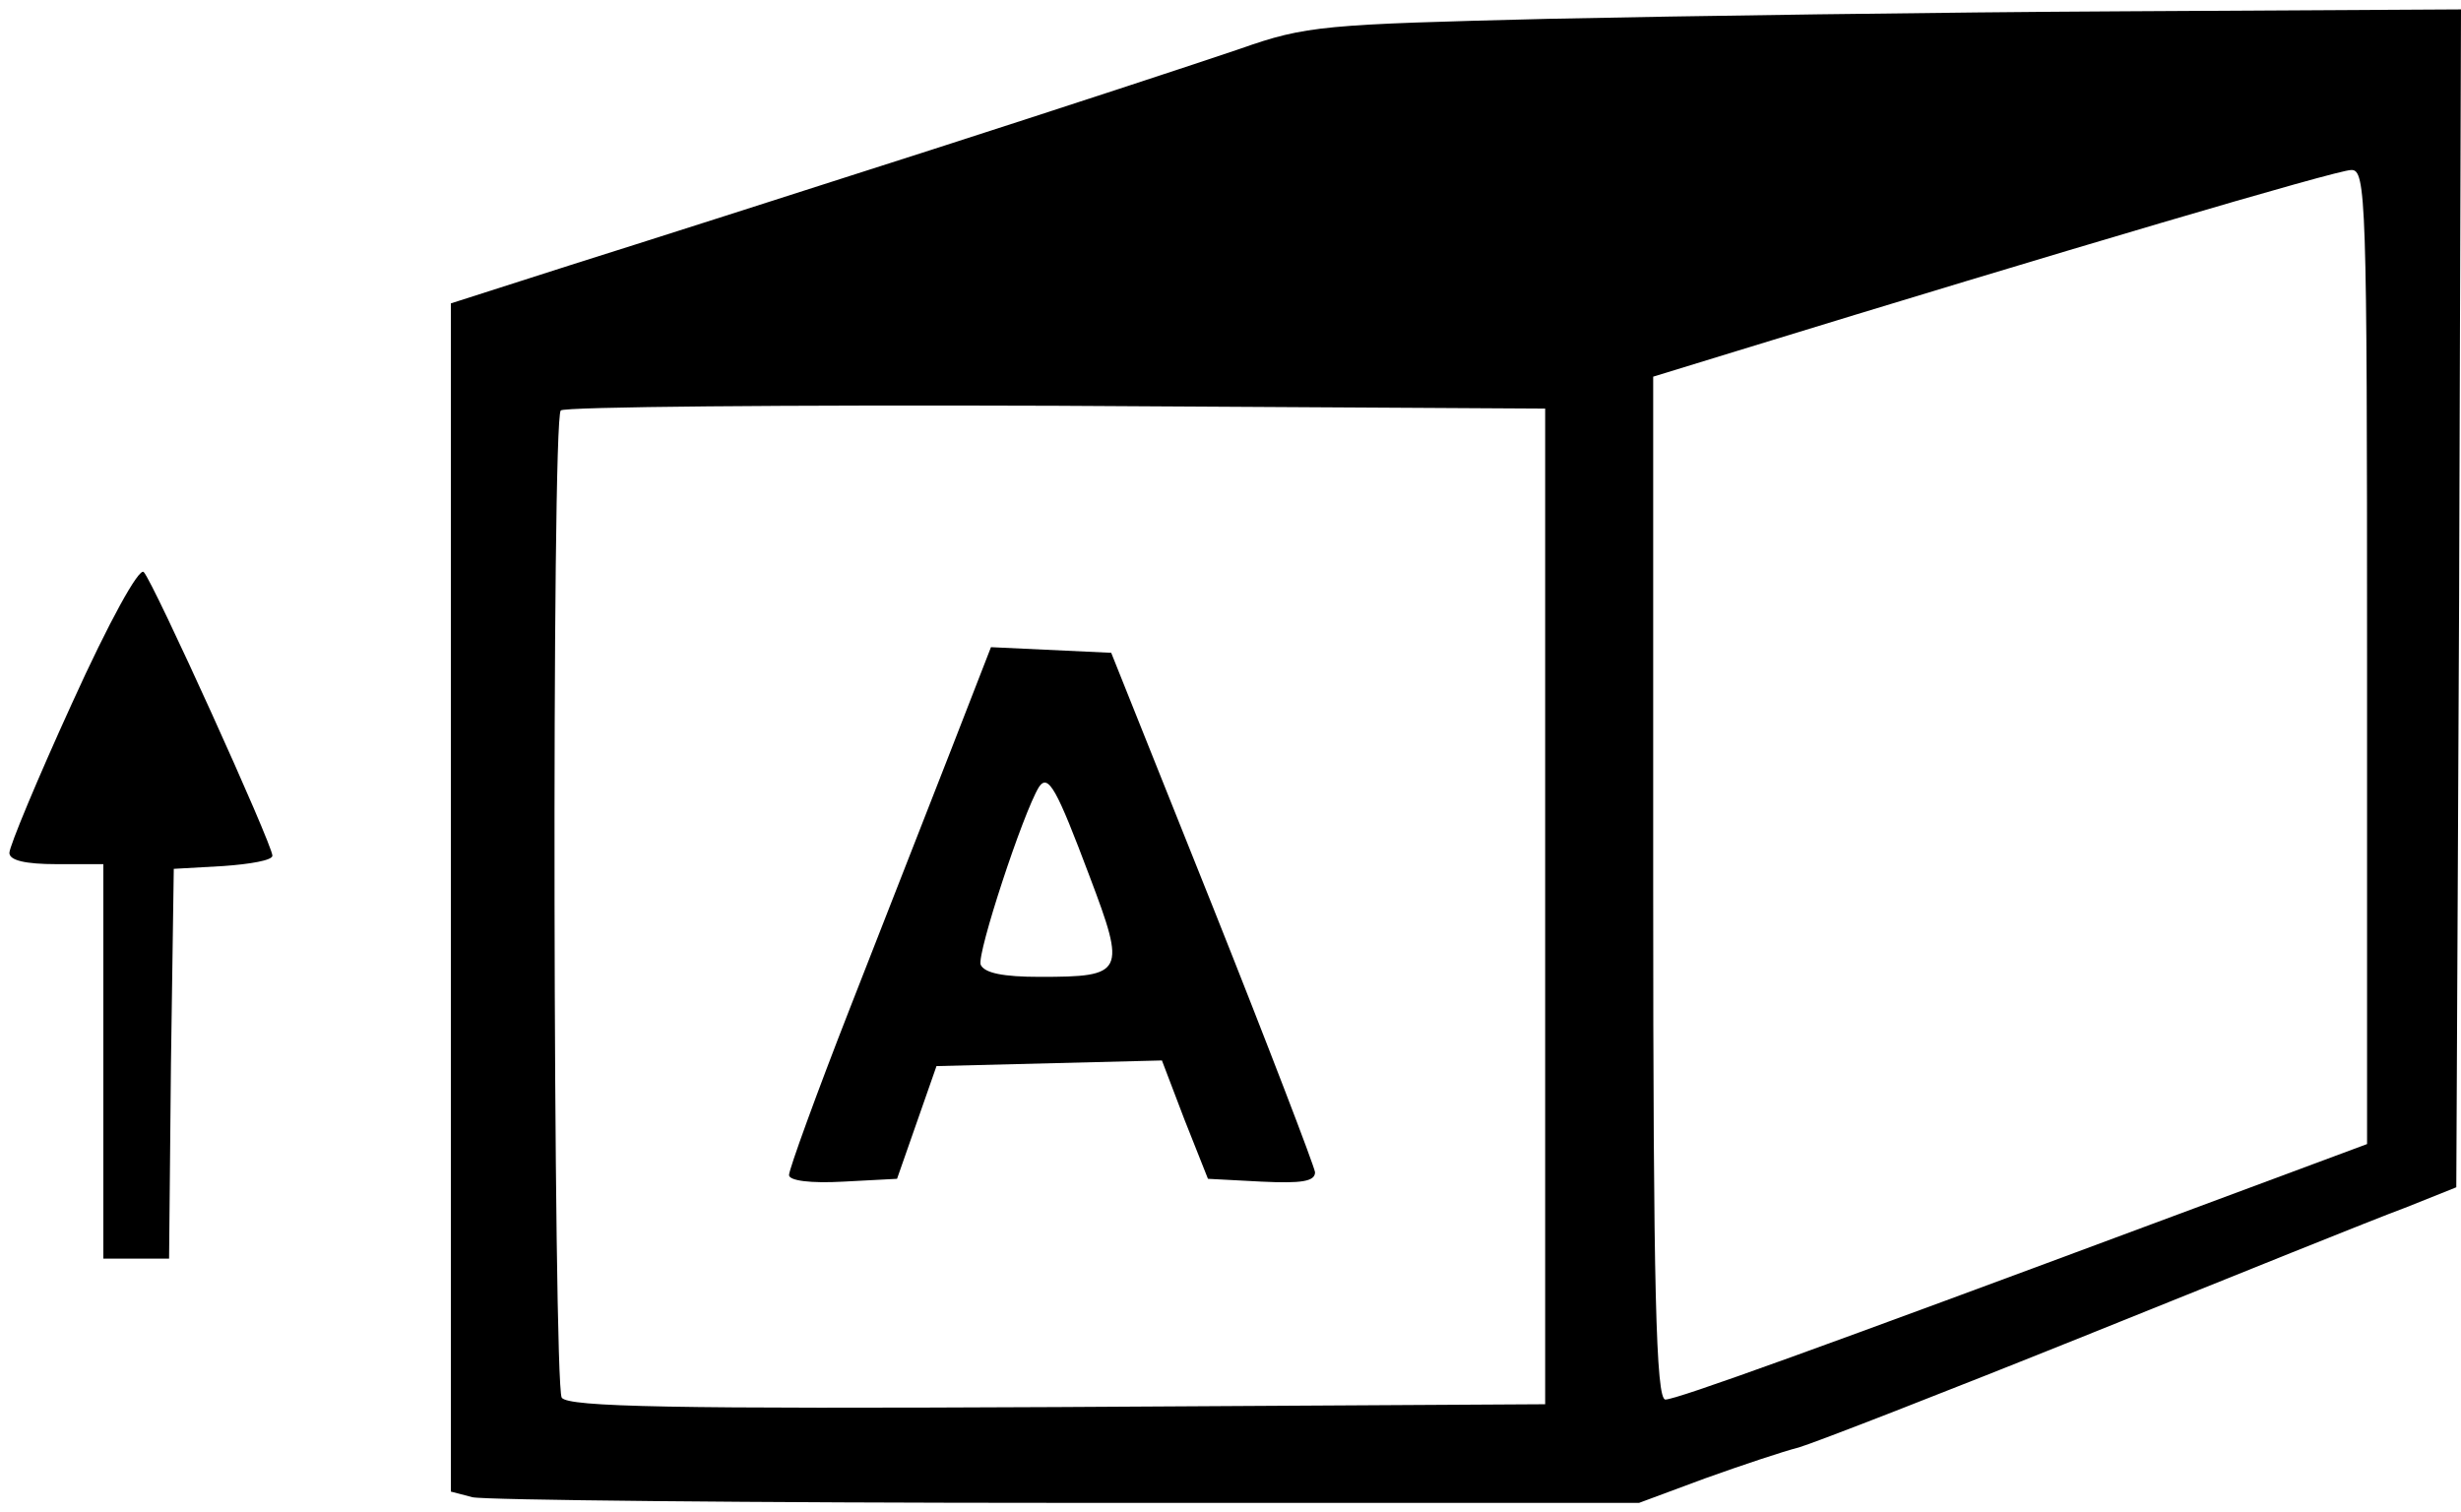
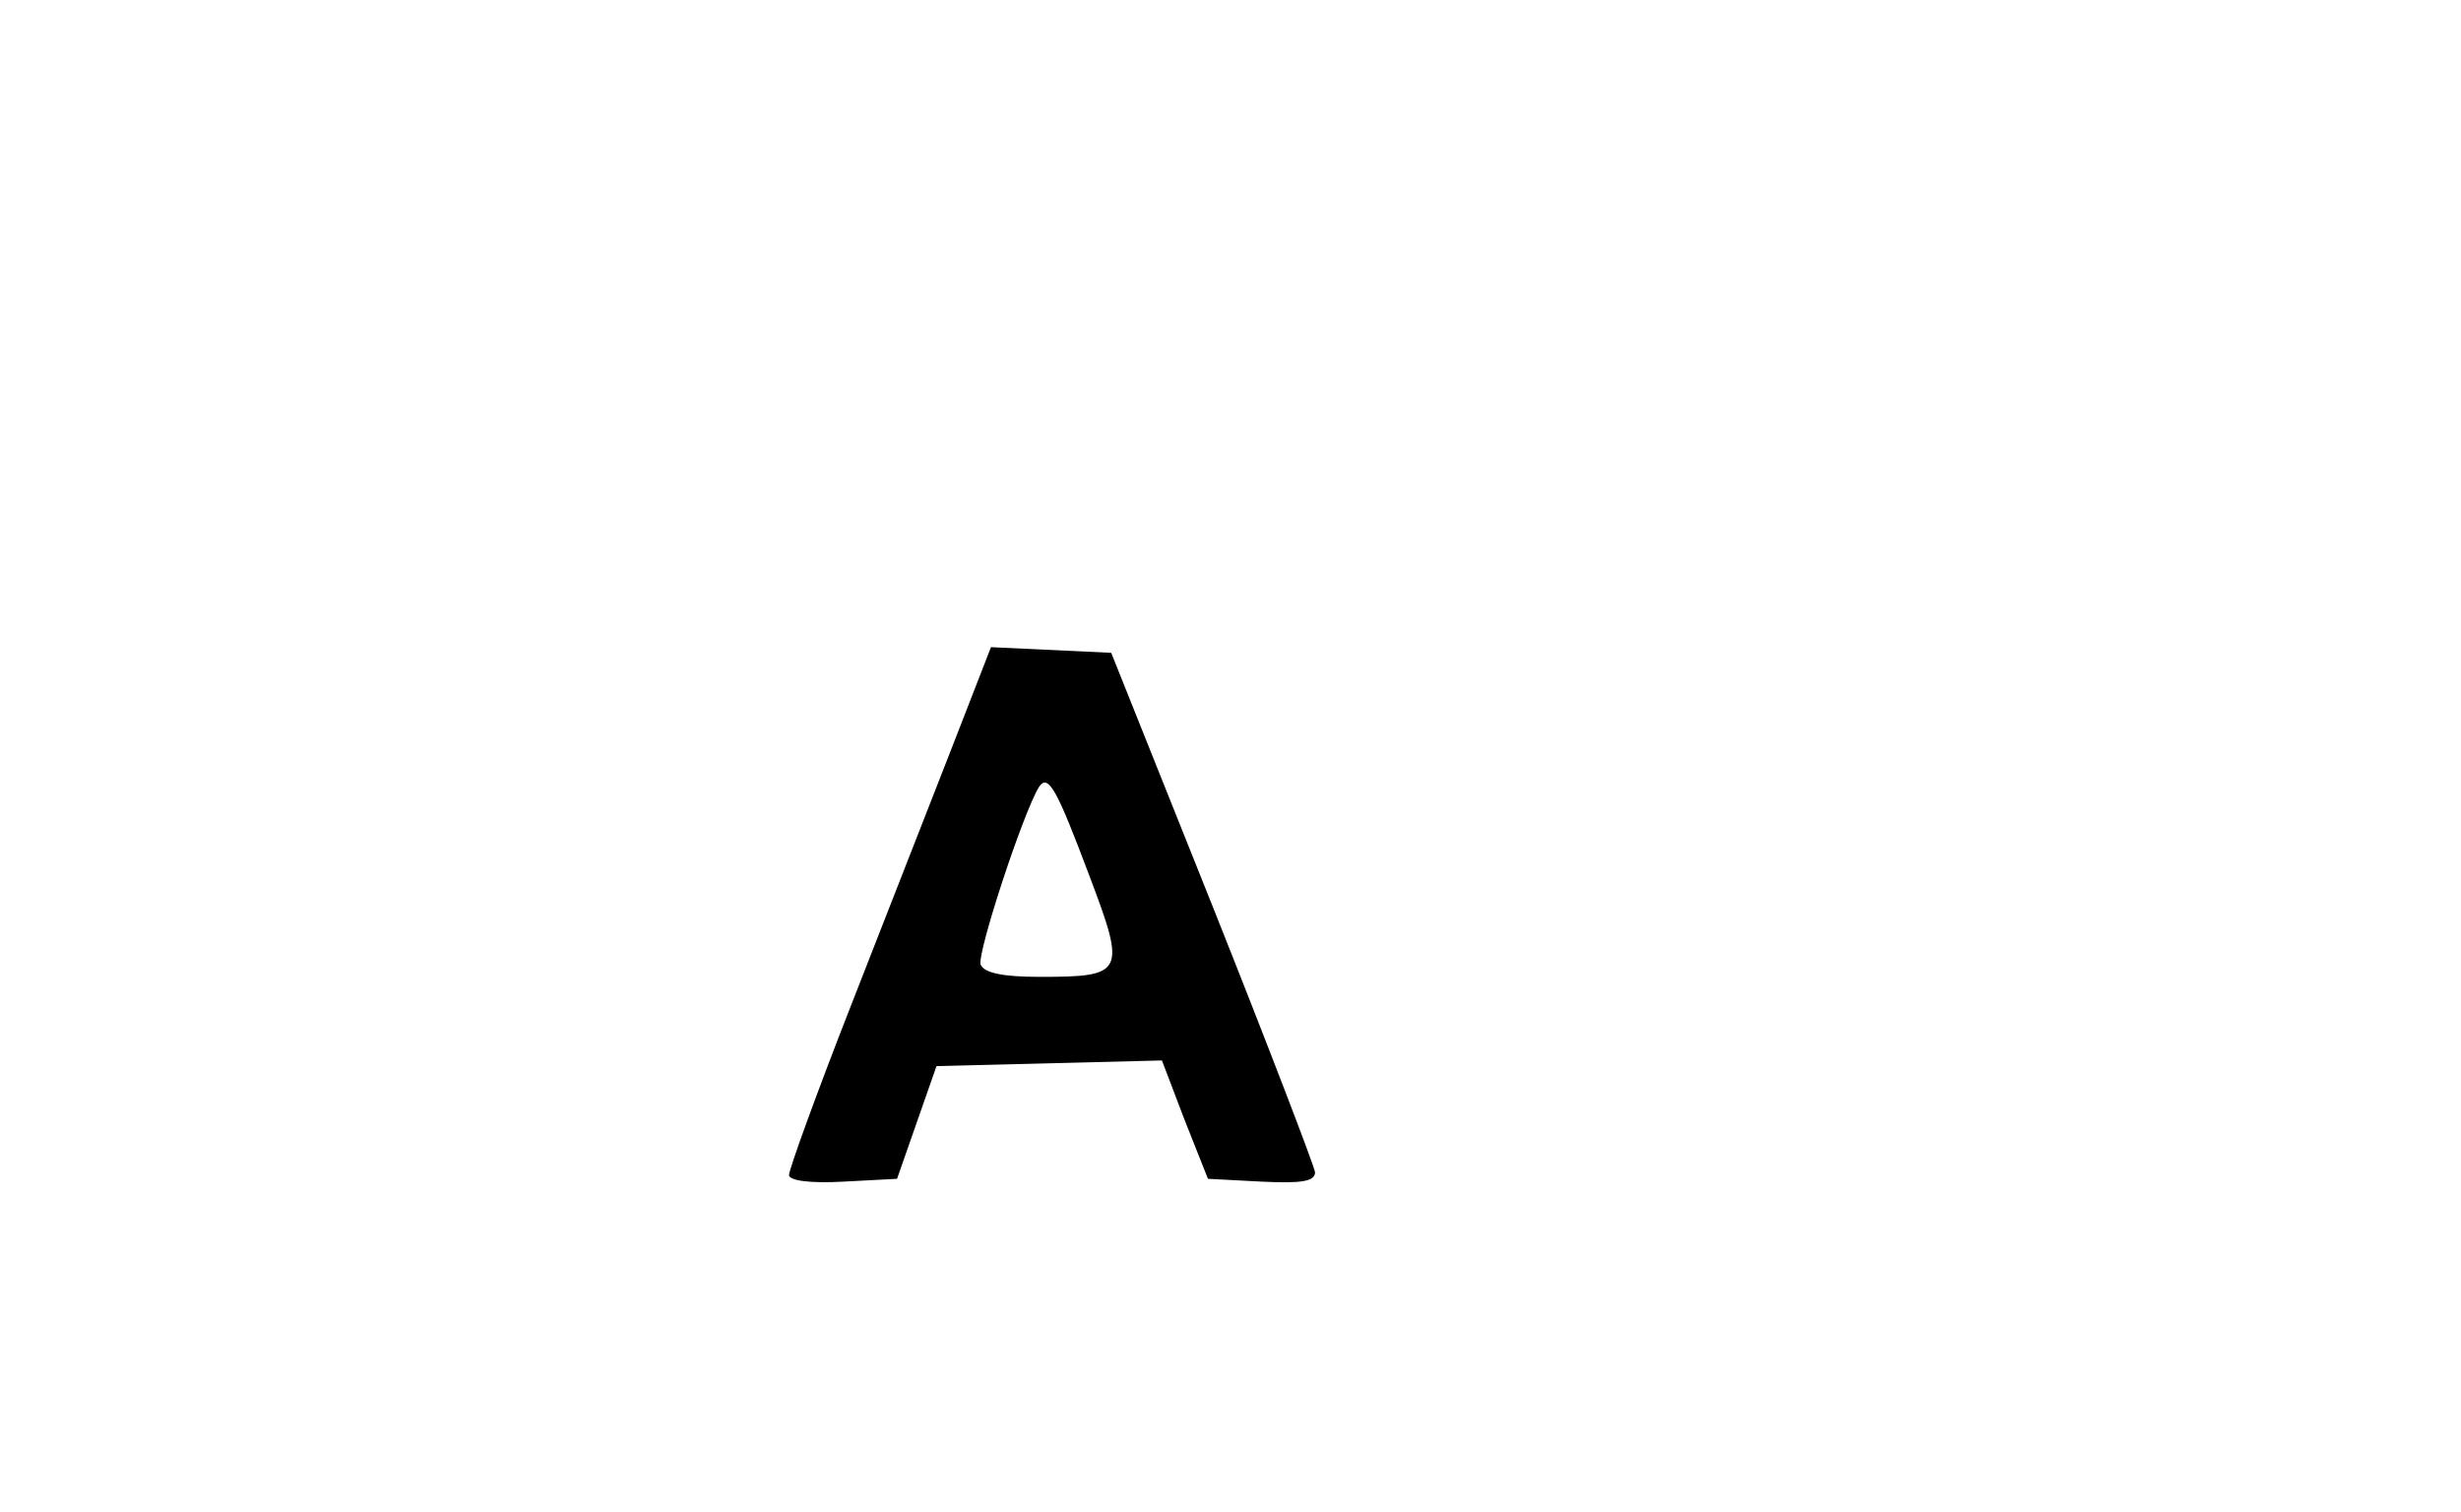
<svg xmlns="http://www.w3.org/2000/svg" version="1.0" width="262pt" height="161pt" viewBox="0 0 262 161" preserveAspectRatio="xMidYMid meet">
  <g transform="translate(0,161) scale(0.1,-0.1)" fill="#000000" stroke="none">
-     <path d="M1650 1590 c-241 -6 -259 -7 -330 -32 -41 -14 -190 -63 -330 -108 -140 -45 -312 -100 -382 -122 l-128 -41 0 -633 0 -632 23 -6 c12 -3 297 -6 632 -6 l610 0 70 26 c39 14 84 29 100 33 17 5 156 59 310 121 154 62 305 123 335 134 l55 22 3 627 2 627 -357 -2 c-197 -1 -473 -5 -613 -8z m870 -679 l0 -519 -207 -77 c-376 -140 -528 -195 -540 -195 -10 0 -13 116 -13 545 l0 544 88 27 c345 106 640 193 655 193 16 1 17 -30 17 -518z m-875 -266 l0 -530 -519 -3 c-409 -2 -521 0 -528 10 -9 16 -11 1042 -1 1051 3 4 241 6 527 5 l521 -3 0 -530z" />
    <path d="M1013 813 c-23 -59 -72 -184 -108 -276 -36 -92 -65 -172 -65 -178 0 -6 23 -9 58 -7 l57 3 21 60 21 60 120 3 120 3 24 -63 25 -63 57 -3 c42 -2 57 0 57 10 -1 7 -50 135 -109 283 l-108 270 -64 3 -64 3 -42 -108z m147 -136 c39 -103 37 -107 -53 -107 -39 0 -59 4 -63 13 -4 12 45 161 62 189 10 15 19 -2 54 -95z" />
-     <path d="M77 862 c-37 -81 -67 -153 -67 -160 0 -8 17 -12 50 -12 l50 0 0 -210 0 -210 35 0 35 0 2 208 3 207 53 3 c28 2 52 6 52 11 0 12 -127 292 -137 302 -5 5 -37 -53 -76 -139z" />
  </g>
</svg>